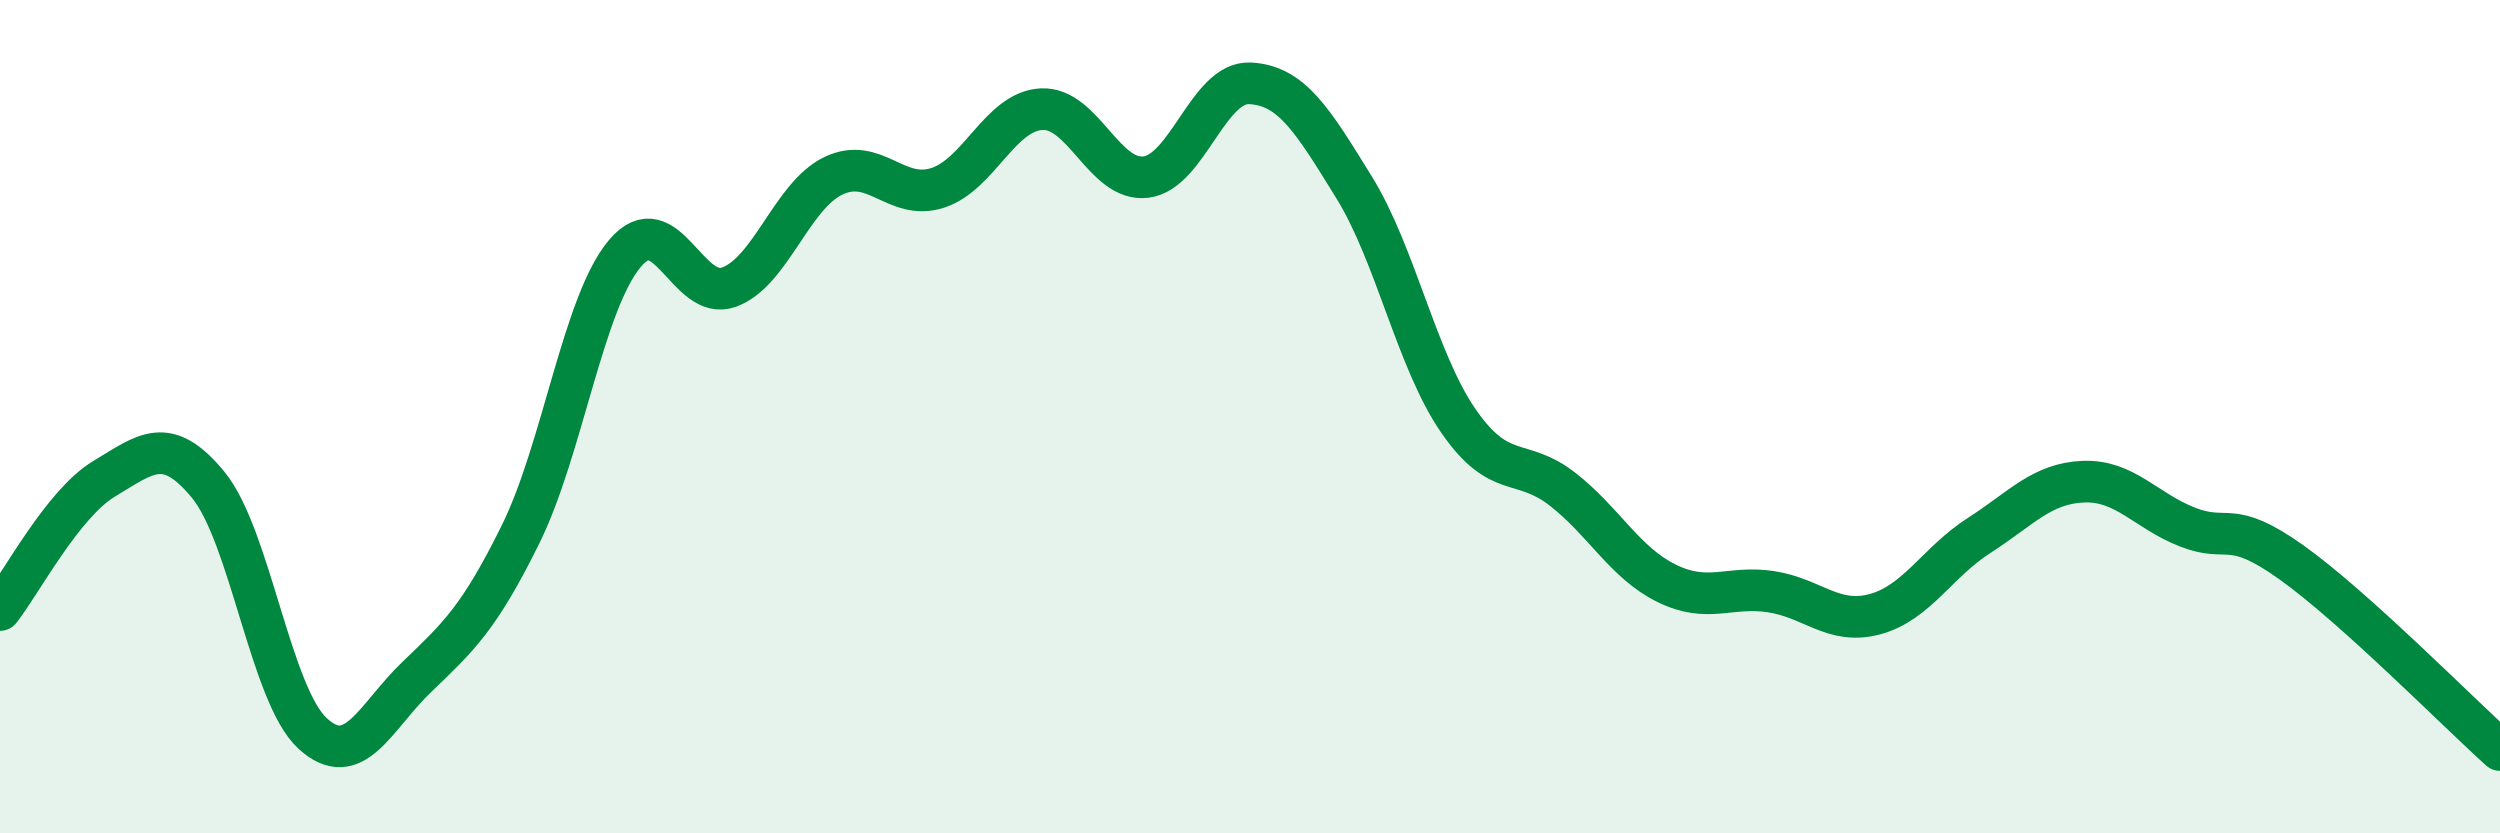
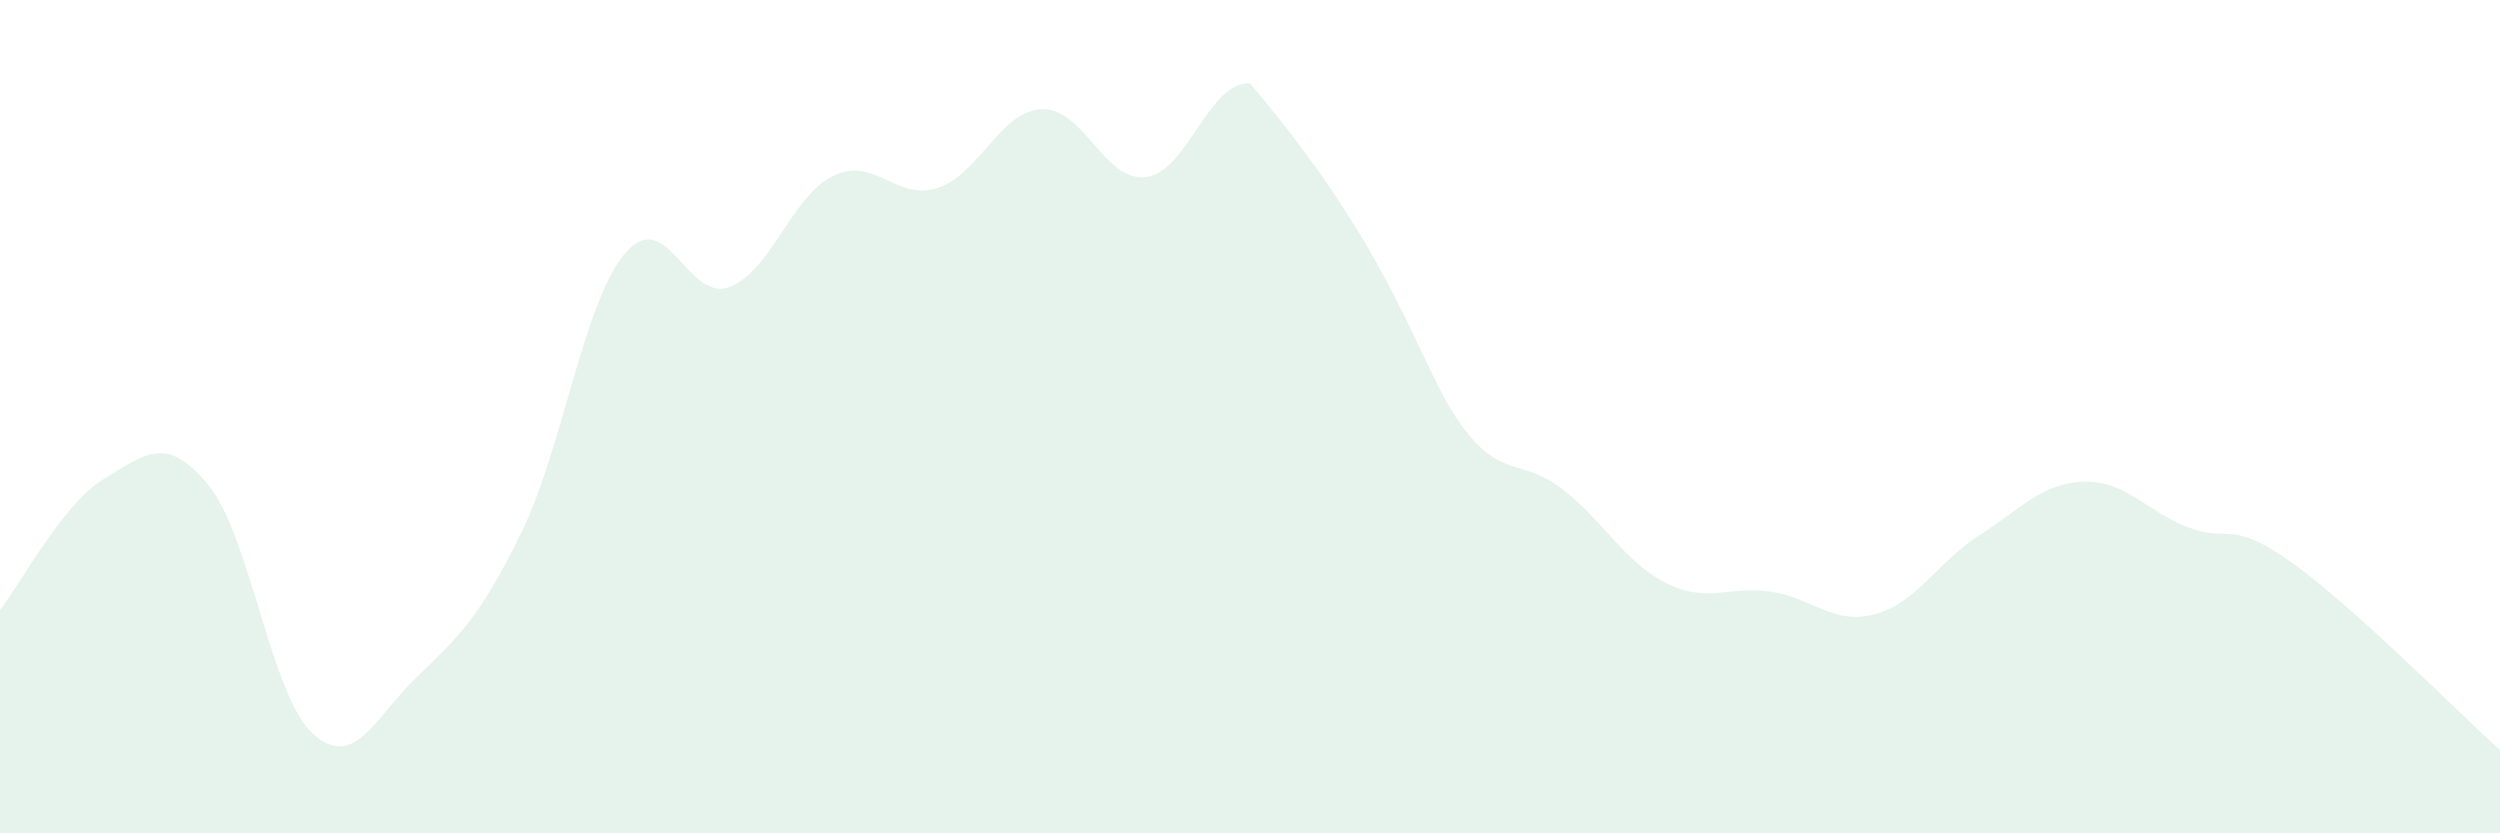
<svg xmlns="http://www.w3.org/2000/svg" width="60" height="20" viewBox="0 0 60 20">
-   <path d="M 0,14.64 C 0.5,14.01 1.5,12.09 2.5,11.49 C 3.5,10.89 4,10.42 5,11.64 C 6,12.86 6.5,16.68 7.5,17.6 C 8.5,18.52 9,17.21 10,16.25 C 11,15.29 11.5,14.84 12.5,12.81 C 13.5,10.78 14,7.26 15,6.08 C 16,4.9 16.5,7.26 17.5,6.89 C 18.5,6.52 19,4.7 20,4.22 C 21,3.74 21.5,4.83 22.5,4.51 C 23.5,4.19 24,2.67 25,2.62 C 26,2.57 26.5,4.37 27.5,4.25 C 28.5,4.13 29,1.95 30,2 C 31,2.05 31.5,2.88 32.5,4.5 C 33.5,6.12 34,8.65 35,10.1 C 36,11.55 36.5,10.96 37.5,11.74 C 38.5,12.52 39,13.51 40,14 C 41,14.49 41.5,14.05 42.5,14.2 C 43.5,14.35 44,15.01 45,14.74 C 46,14.47 46.5,13.49 47.5,12.85 C 48.5,12.21 49,11.6 50,11.56 C 51,11.52 51.5,12.26 52.5,12.65 C 53.5,13.04 53.5,12.43 55,13.5 C 56.5,14.57 59,17.1 60,18L60 20L0 20Z" fill="#008740" opacity="0.1" stroke-linecap="round" stroke-linejoin="round" />
-   <path d="M 0,14.64 C 0.5,14.01 1.5,12.09 2.5,11.49 C 3.5,10.89 4,10.42 5,11.64 C 6,12.86 6.5,16.68 7.5,17.6 C 8.5,18.52 9,17.21 10,16.25 C 11,15.29 11.5,14.84 12.5,12.81 C 13.5,10.78 14,7.26 15,6.08 C 16,4.9 16.5,7.26 17.5,6.89 C 18.5,6.52 19,4.7 20,4.22 C 21,3.74 21.5,4.83 22.5,4.51 C 23.5,4.19 24,2.67 25,2.62 C 26,2.57 26.5,4.37 27.5,4.25 C 28.5,4.13 29,1.95 30,2 C 31,2.05 31.5,2.88 32.5,4.5 C 33.5,6.12 34,8.65 35,10.1 C 36,11.55 36.5,10.96 37.5,11.74 C 38.5,12.52 39,13.51 40,14 C 41,14.49 41.5,14.05 42.5,14.2 C 43.5,14.35 44,15.01 45,14.74 C 46,14.47 46.5,13.49 47.5,12.85 C 48.5,12.21 49,11.6 50,11.56 C 51,11.52 51.5,12.26 52.5,12.65 C 53.5,13.04 53.5,12.43 55,13.5 C 56.5,14.57 59,17.1 60,18" stroke="#008740" stroke-width="1" fill="none" stroke-linecap="round" stroke-linejoin="round" />
+   <path d="M 0,14.64 C 0.5,14.01 1.5,12.09 2.5,11.49 C 3.5,10.89 4,10.42 5,11.64 C 6,12.86 6.5,16.68 7.5,17.6 C 8.5,18.52 9,17.21 10,16.25 C 11,15.29 11.5,14.84 12.5,12.81 C 13.5,10.78 14,7.26 15,6.08 C 16,4.9 16.5,7.26 17.5,6.89 C 18.5,6.52 19,4.7 20,4.22 C 21,3.74 21.5,4.83 22.5,4.51 C 23.5,4.19 24,2.67 25,2.62 C 26,2.57 26.5,4.37 27.5,4.25 C 28.5,4.13 29,1.95 30,2 C 33.5,6.12 34,8.65 35,10.1 C 36,11.55 36.5,10.96 37.5,11.74 C 38.5,12.52 39,13.51 40,14 C 41,14.49 41.5,14.05 42.5,14.2 C 43.5,14.35 44,15.01 45,14.74 C 46,14.47 46.5,13.49 47.5,12.85 C 48.5,12.21 49,11.6 50,11.56 C 51,11.52 51.5,12.26 52.5,12.65 C 53.5,13.04 53.5,12.43 55,13.5 C 56.5,14.57 59,17.1 60,18L60 20L0 20Z" fill="#008740" opacity="0.1" stroke-linecap="round" stroke-linejoin="round" />
</svg>